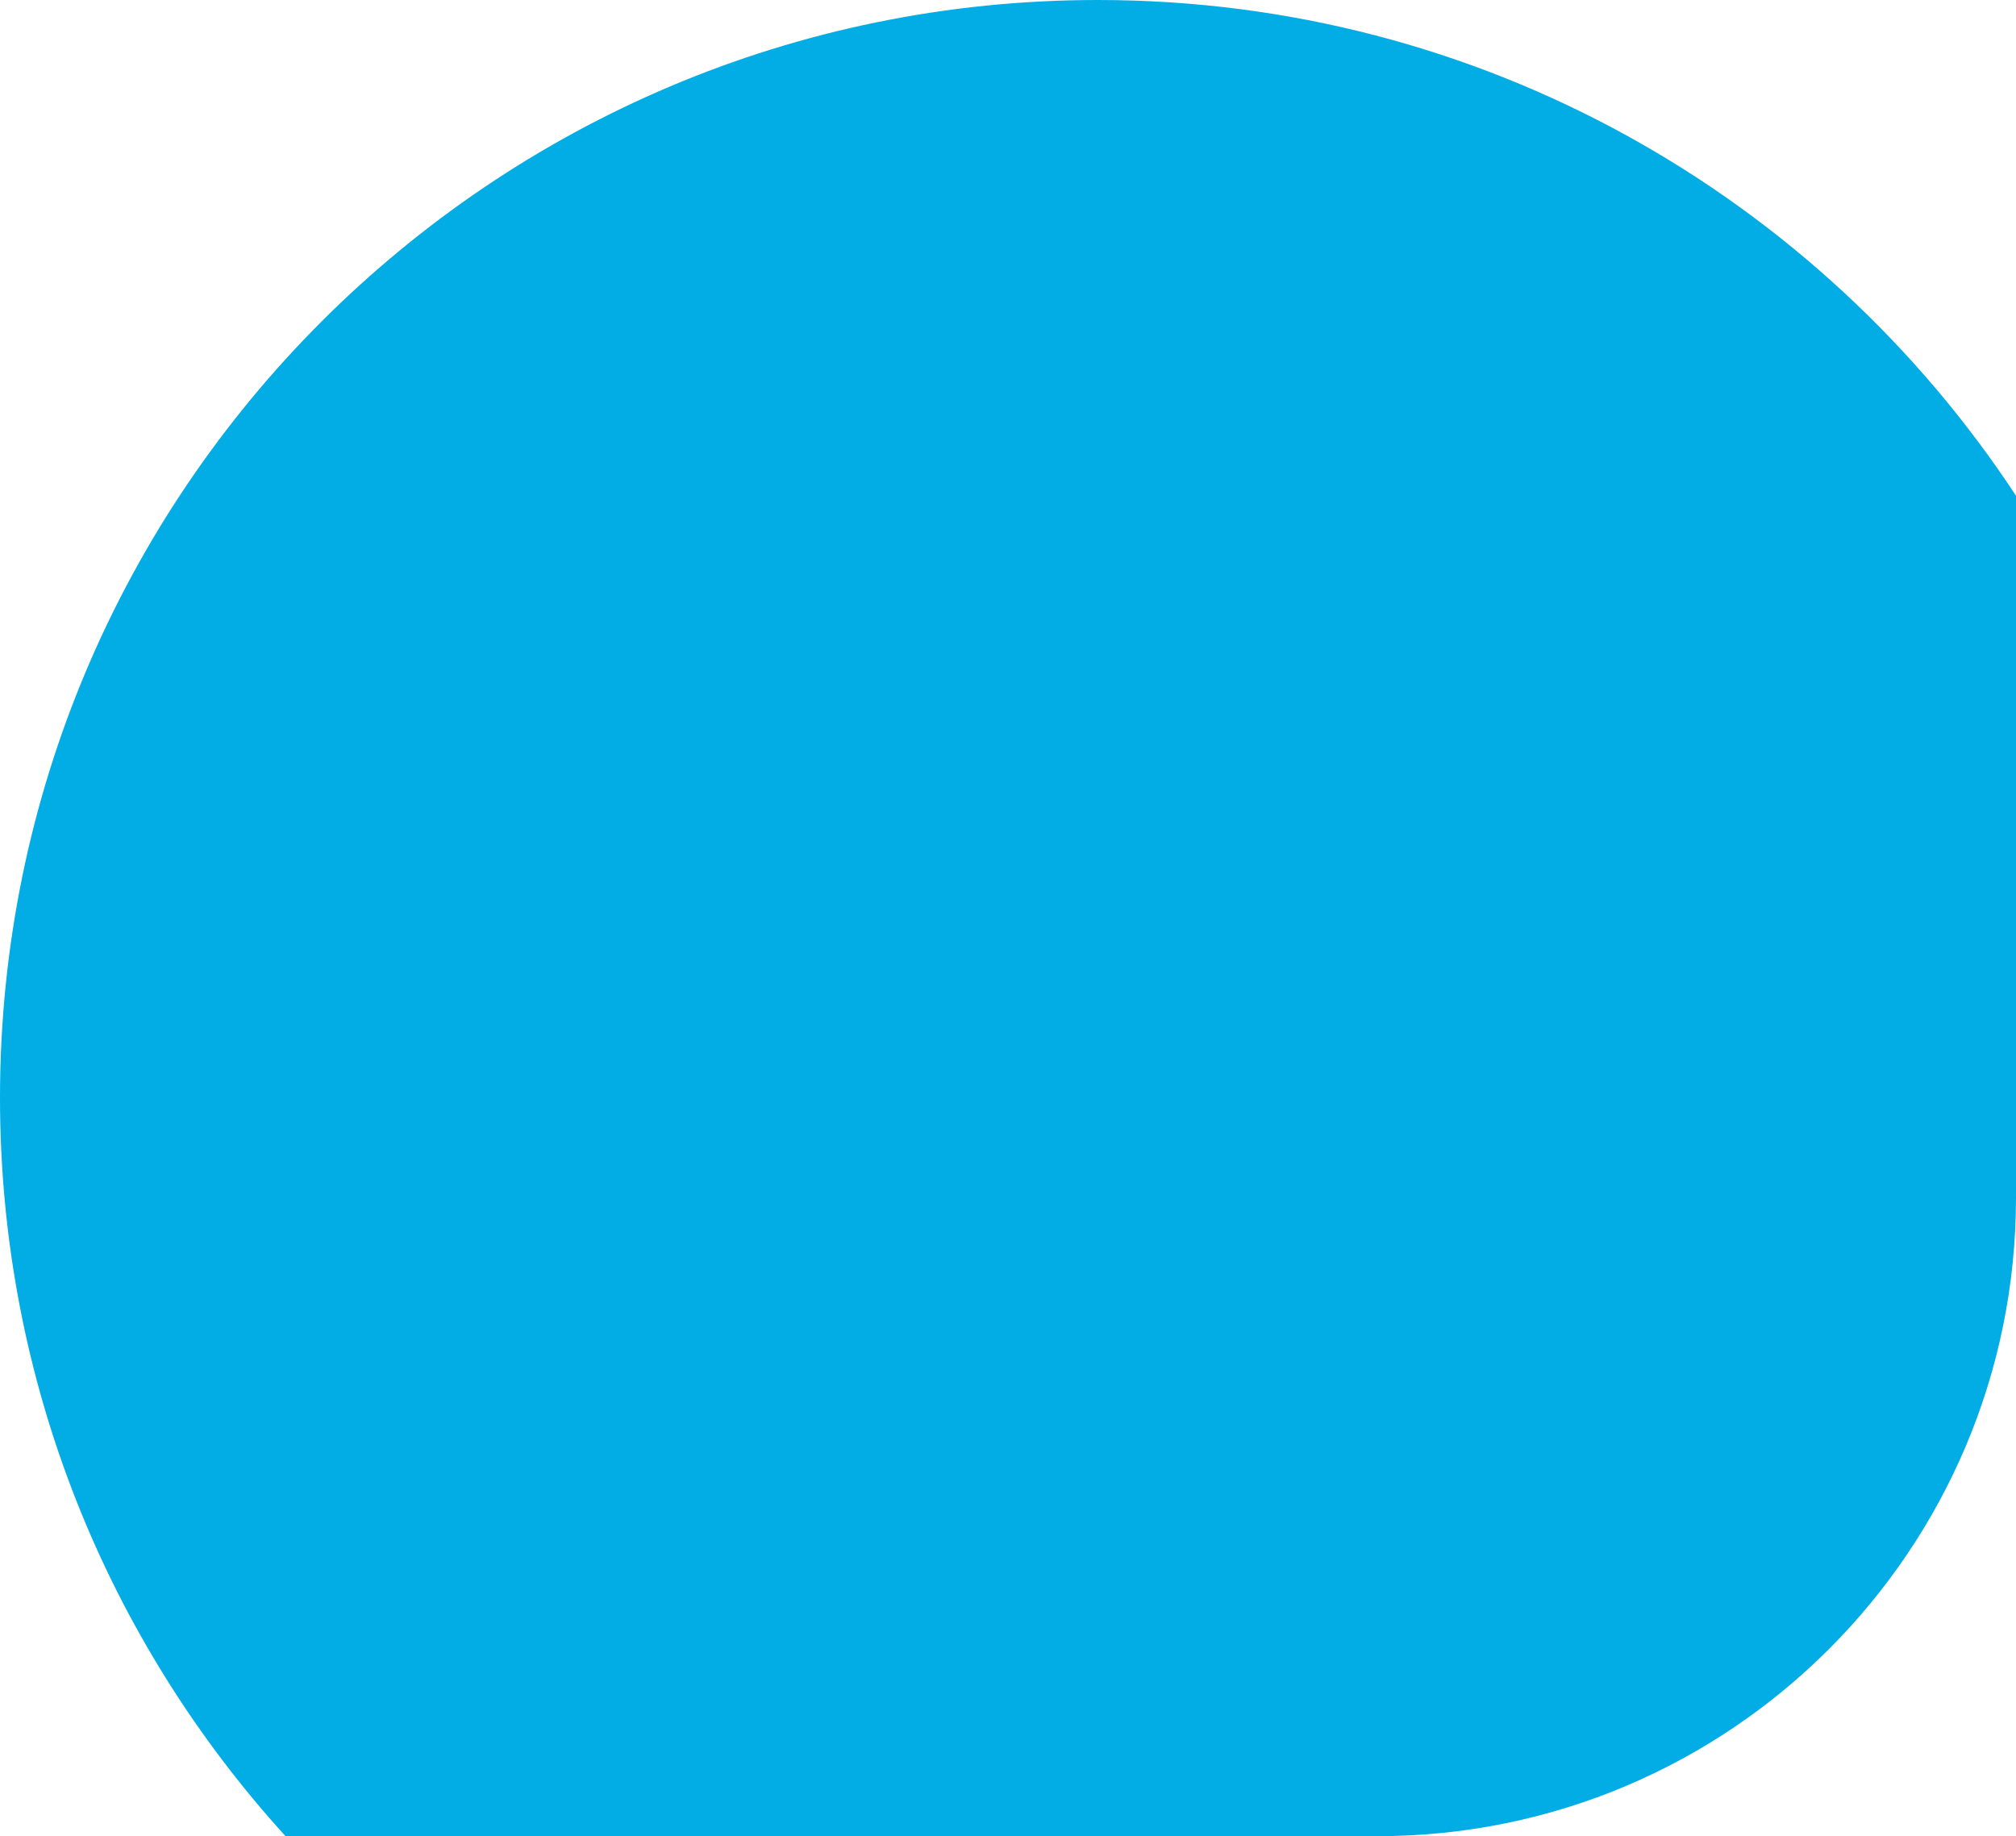
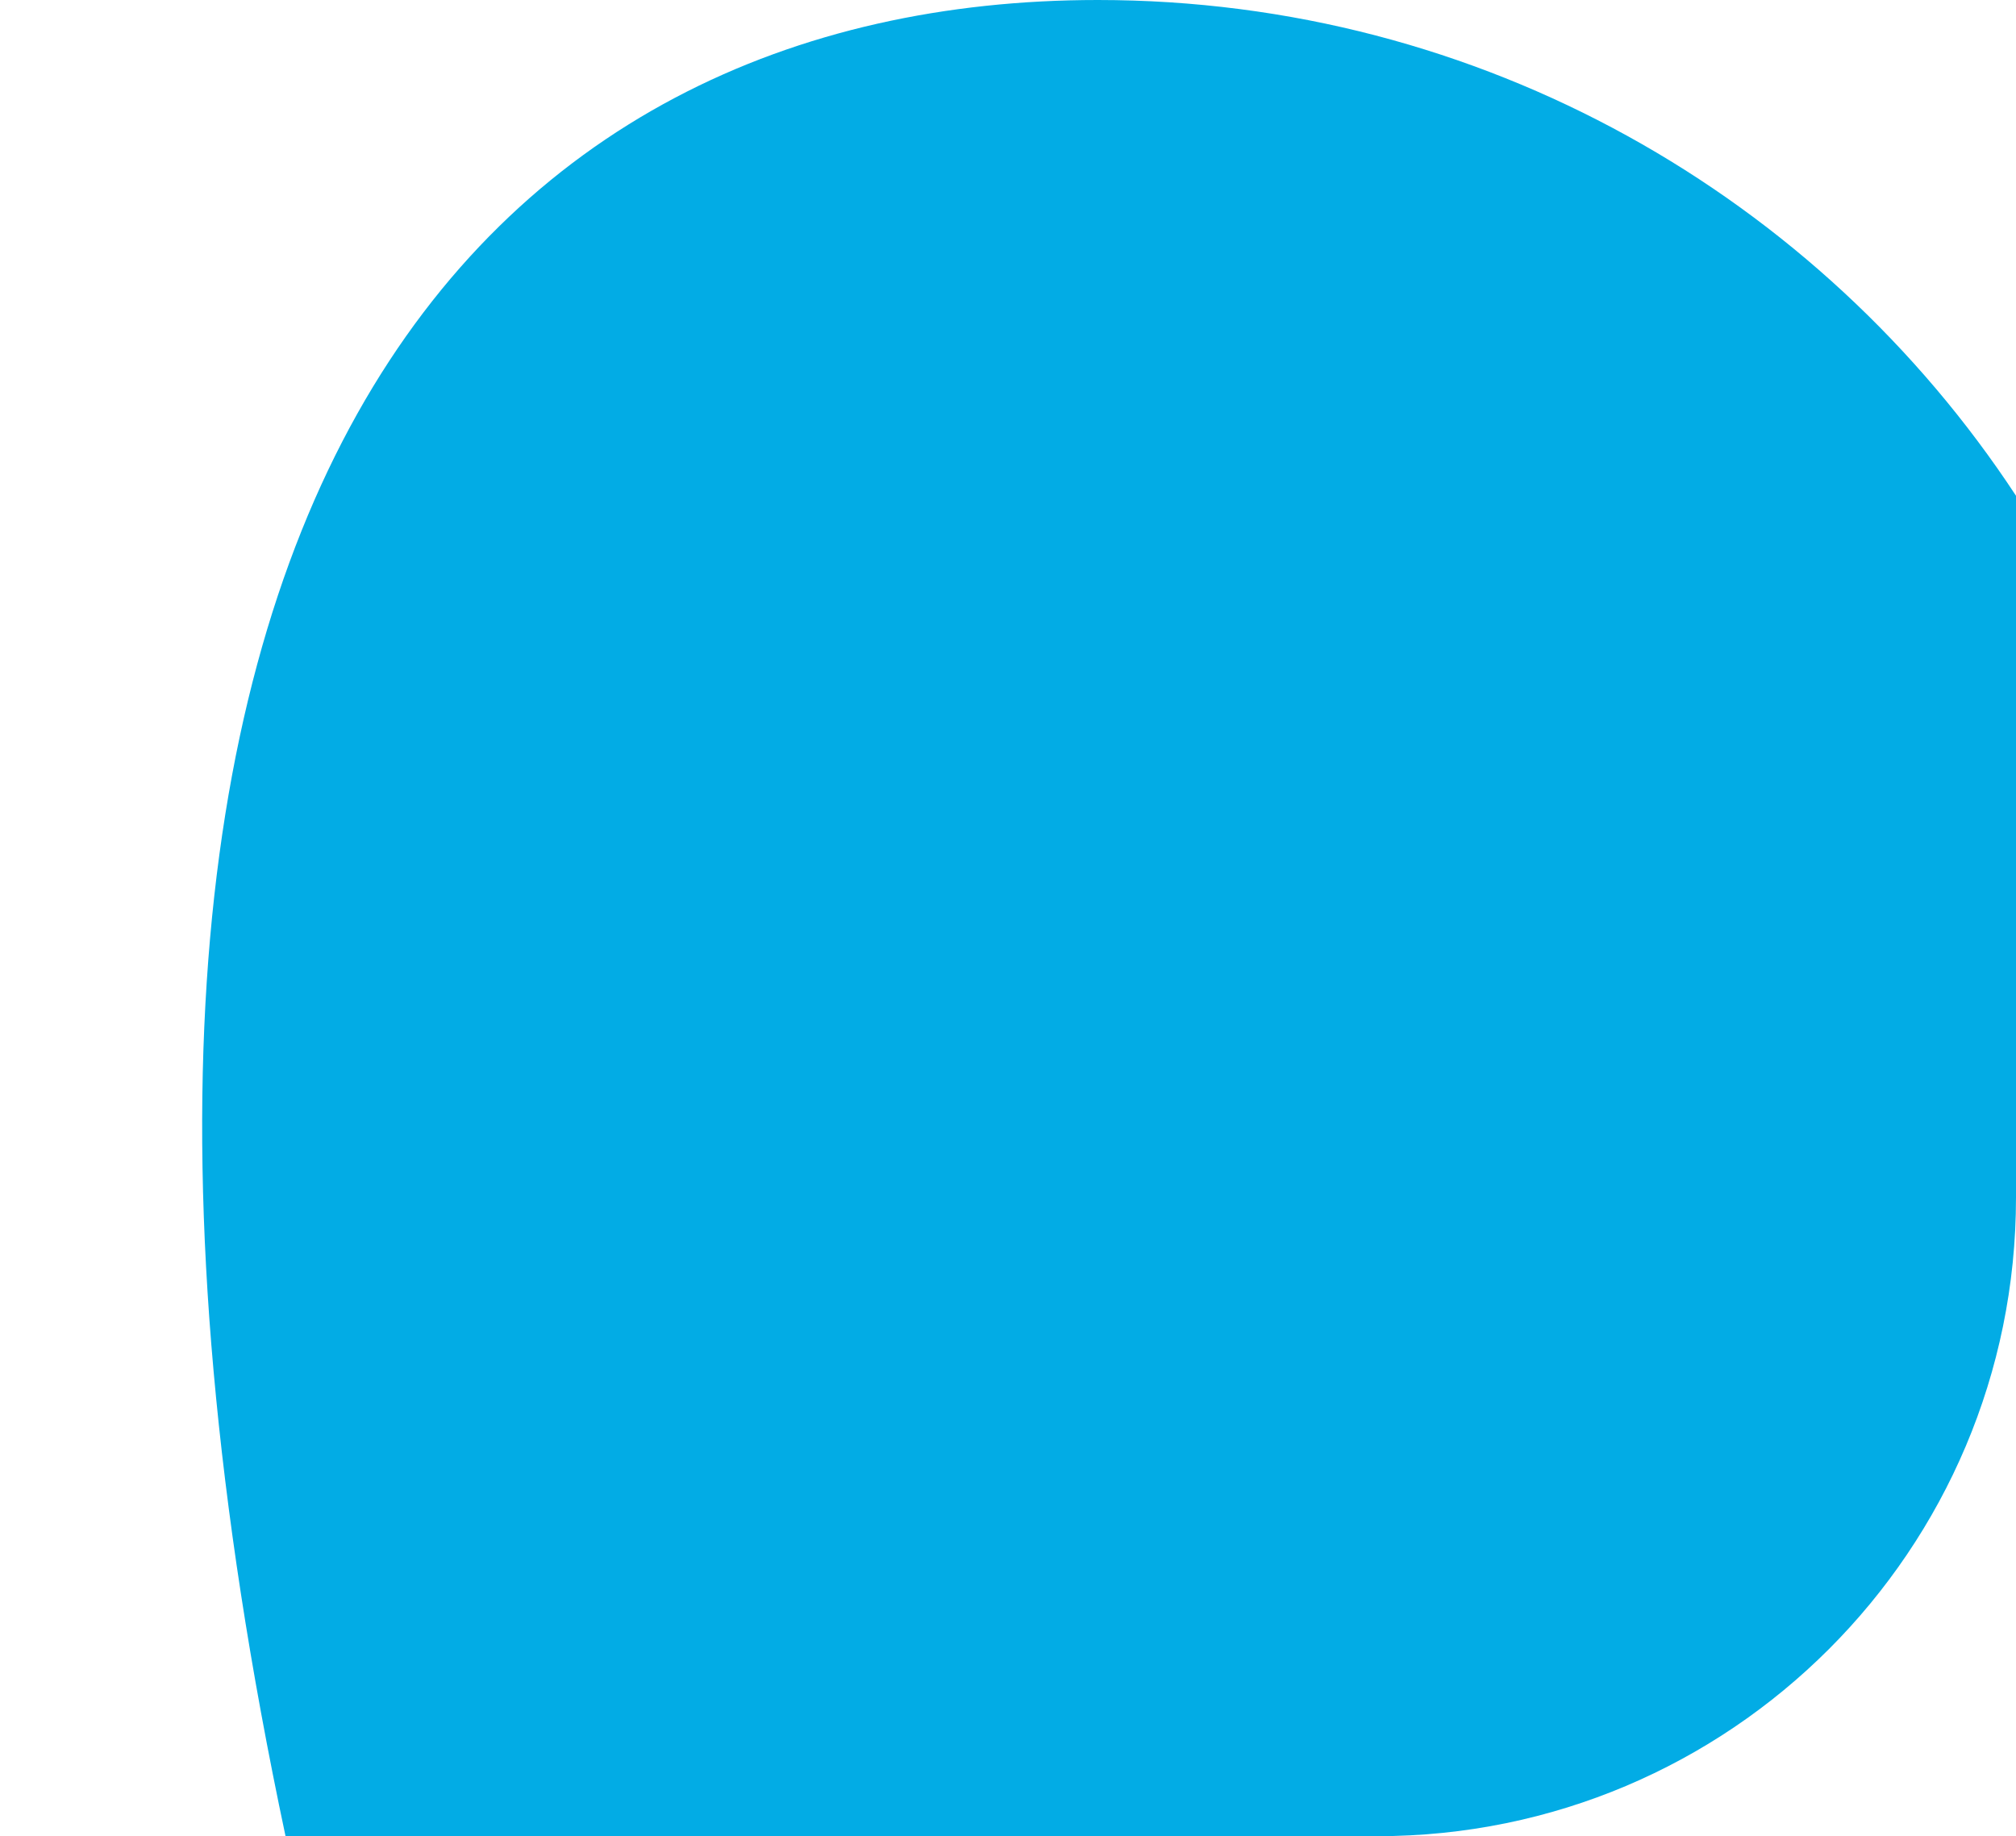
<svg xmlns="http://www.w3.org/2000/svg" width="404" height="368" viewBox="0 0 404 368" fill="none">
-   <path d="M404 99.356V240C404 310.692 346.692 368 276 368H57.222C21.671 328.922 0 276.992 0 220C0 98.497 98.497 0 220 0C296.956 0 364.682 39.512 404 99.356Z" fill="#02ACE5" />
+   <path d="M404 99.356V240C404 310.692 346.692 368 276 368H57.222C0 98.497 98.497 0 220 0C296.956 0 364.682 39.512 404 99.356Z" fill="#02ACE5" />
</svg>